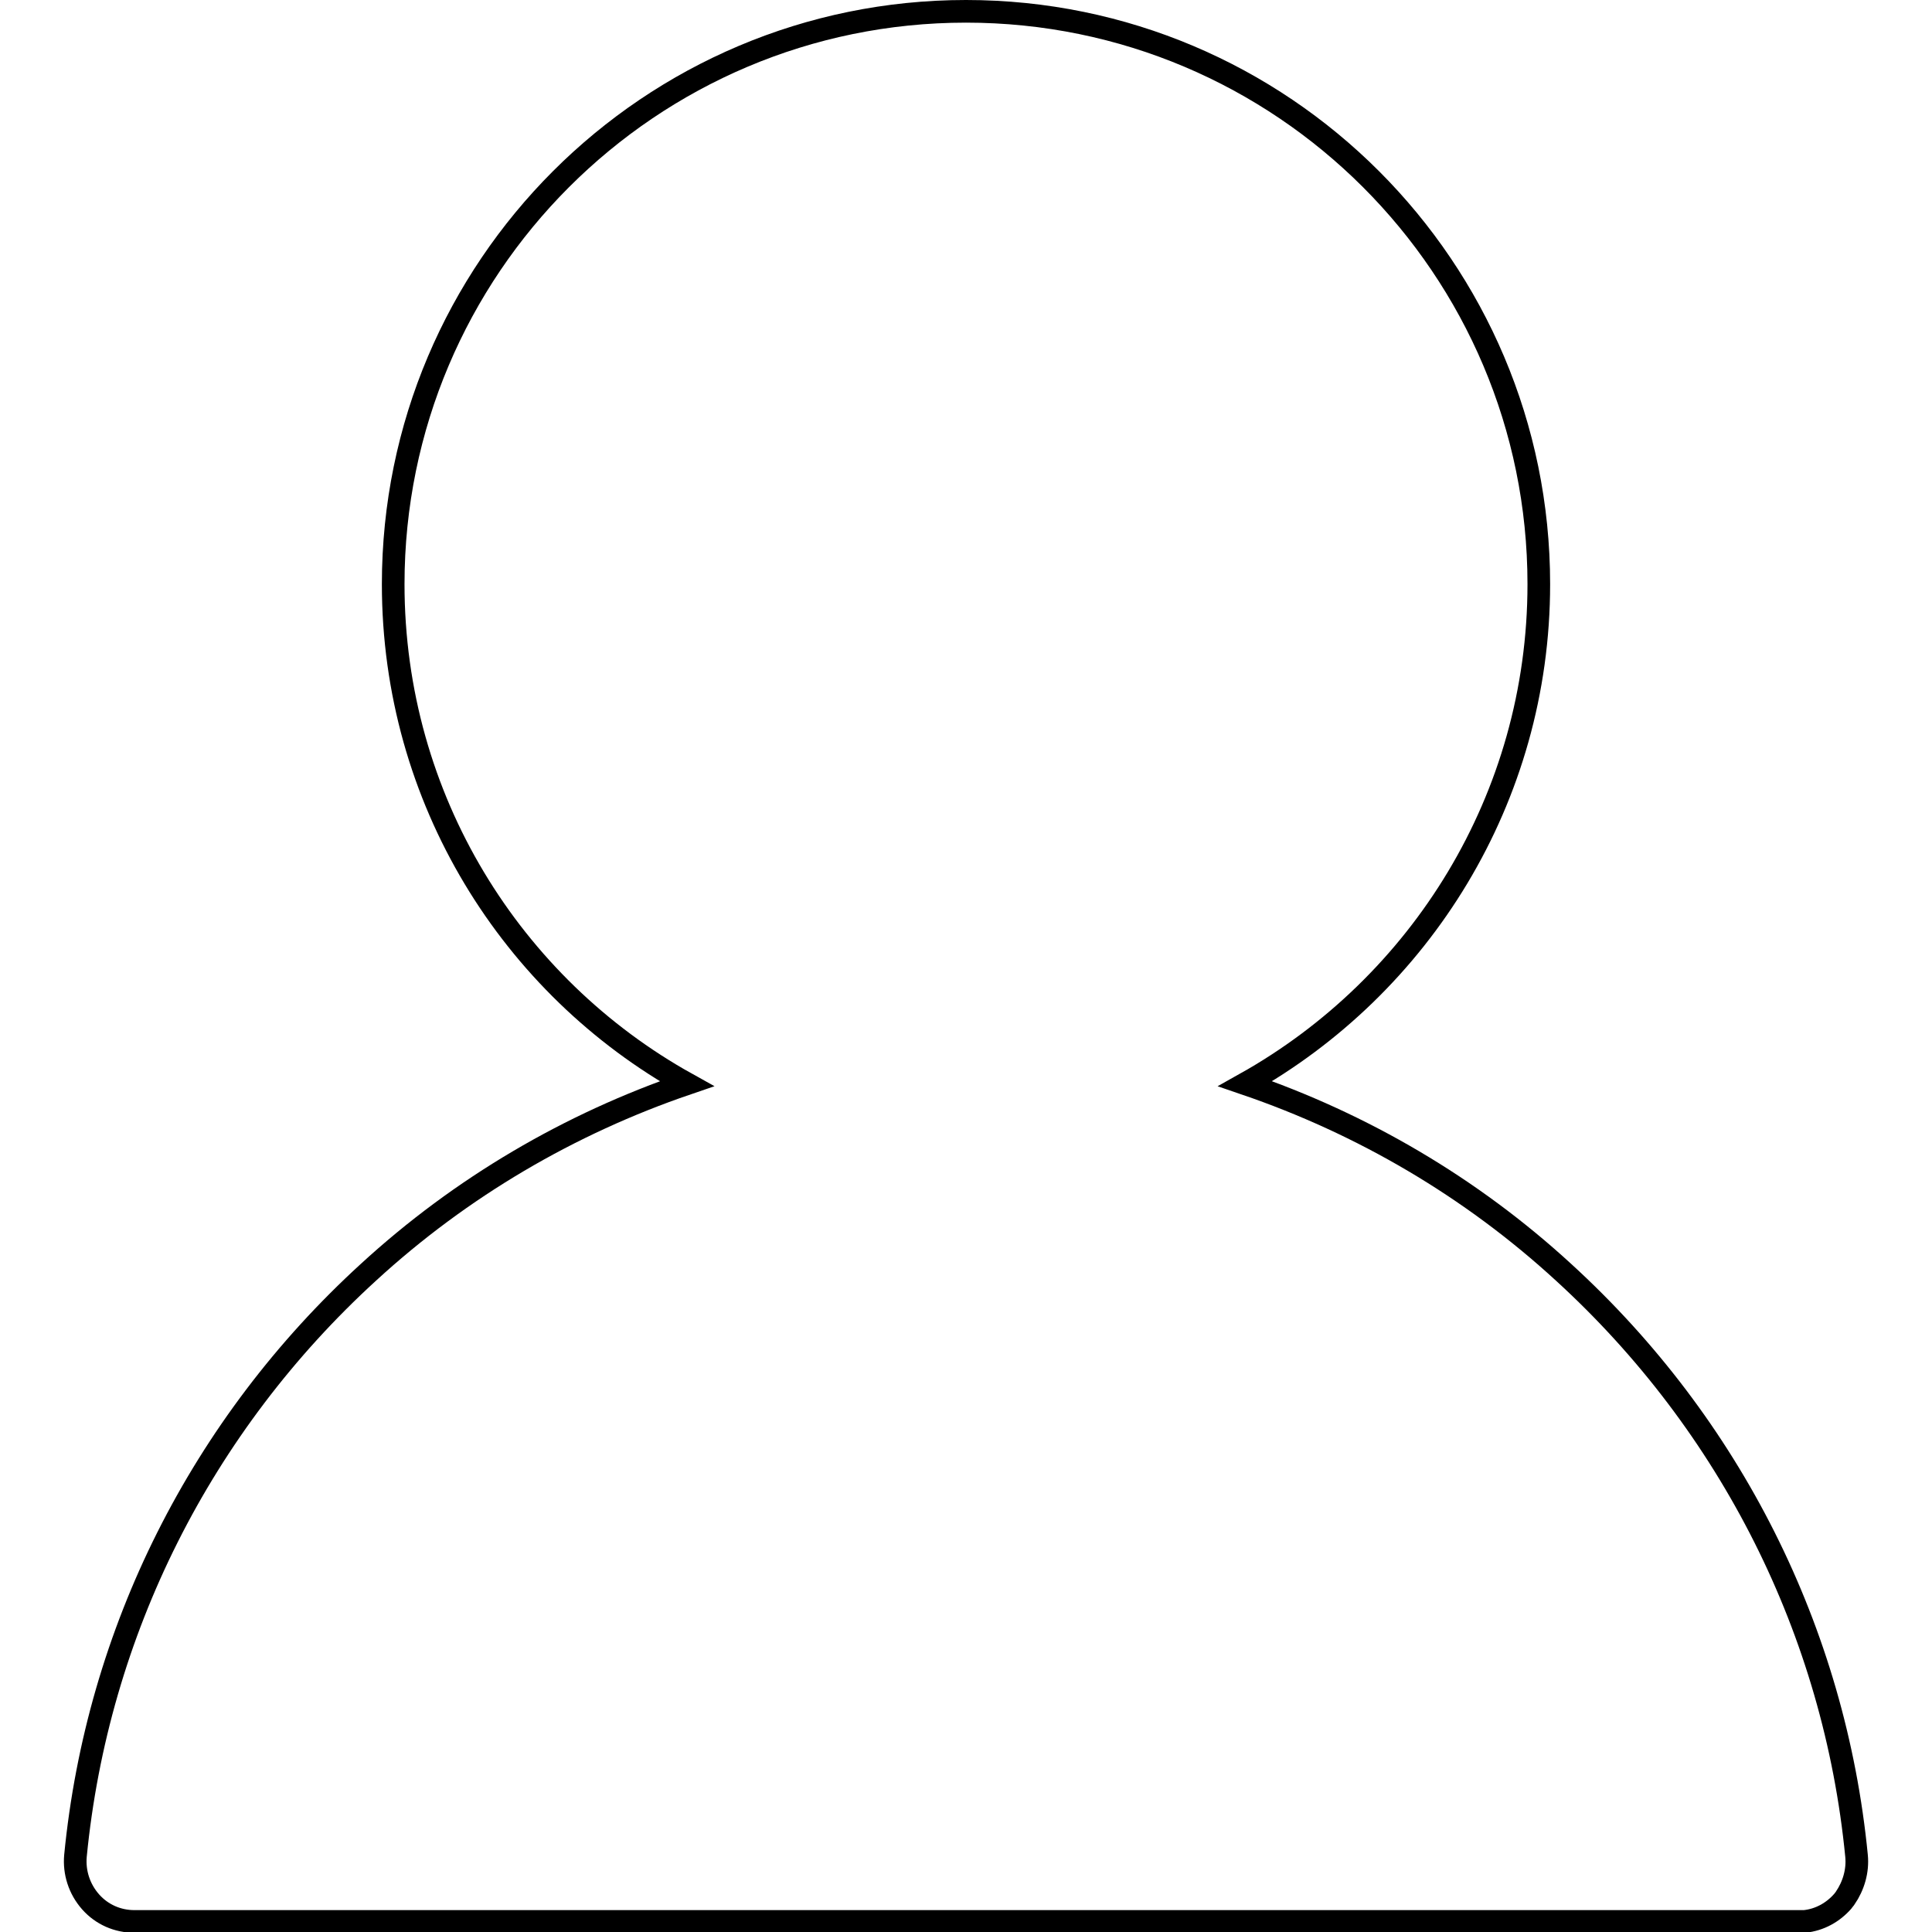
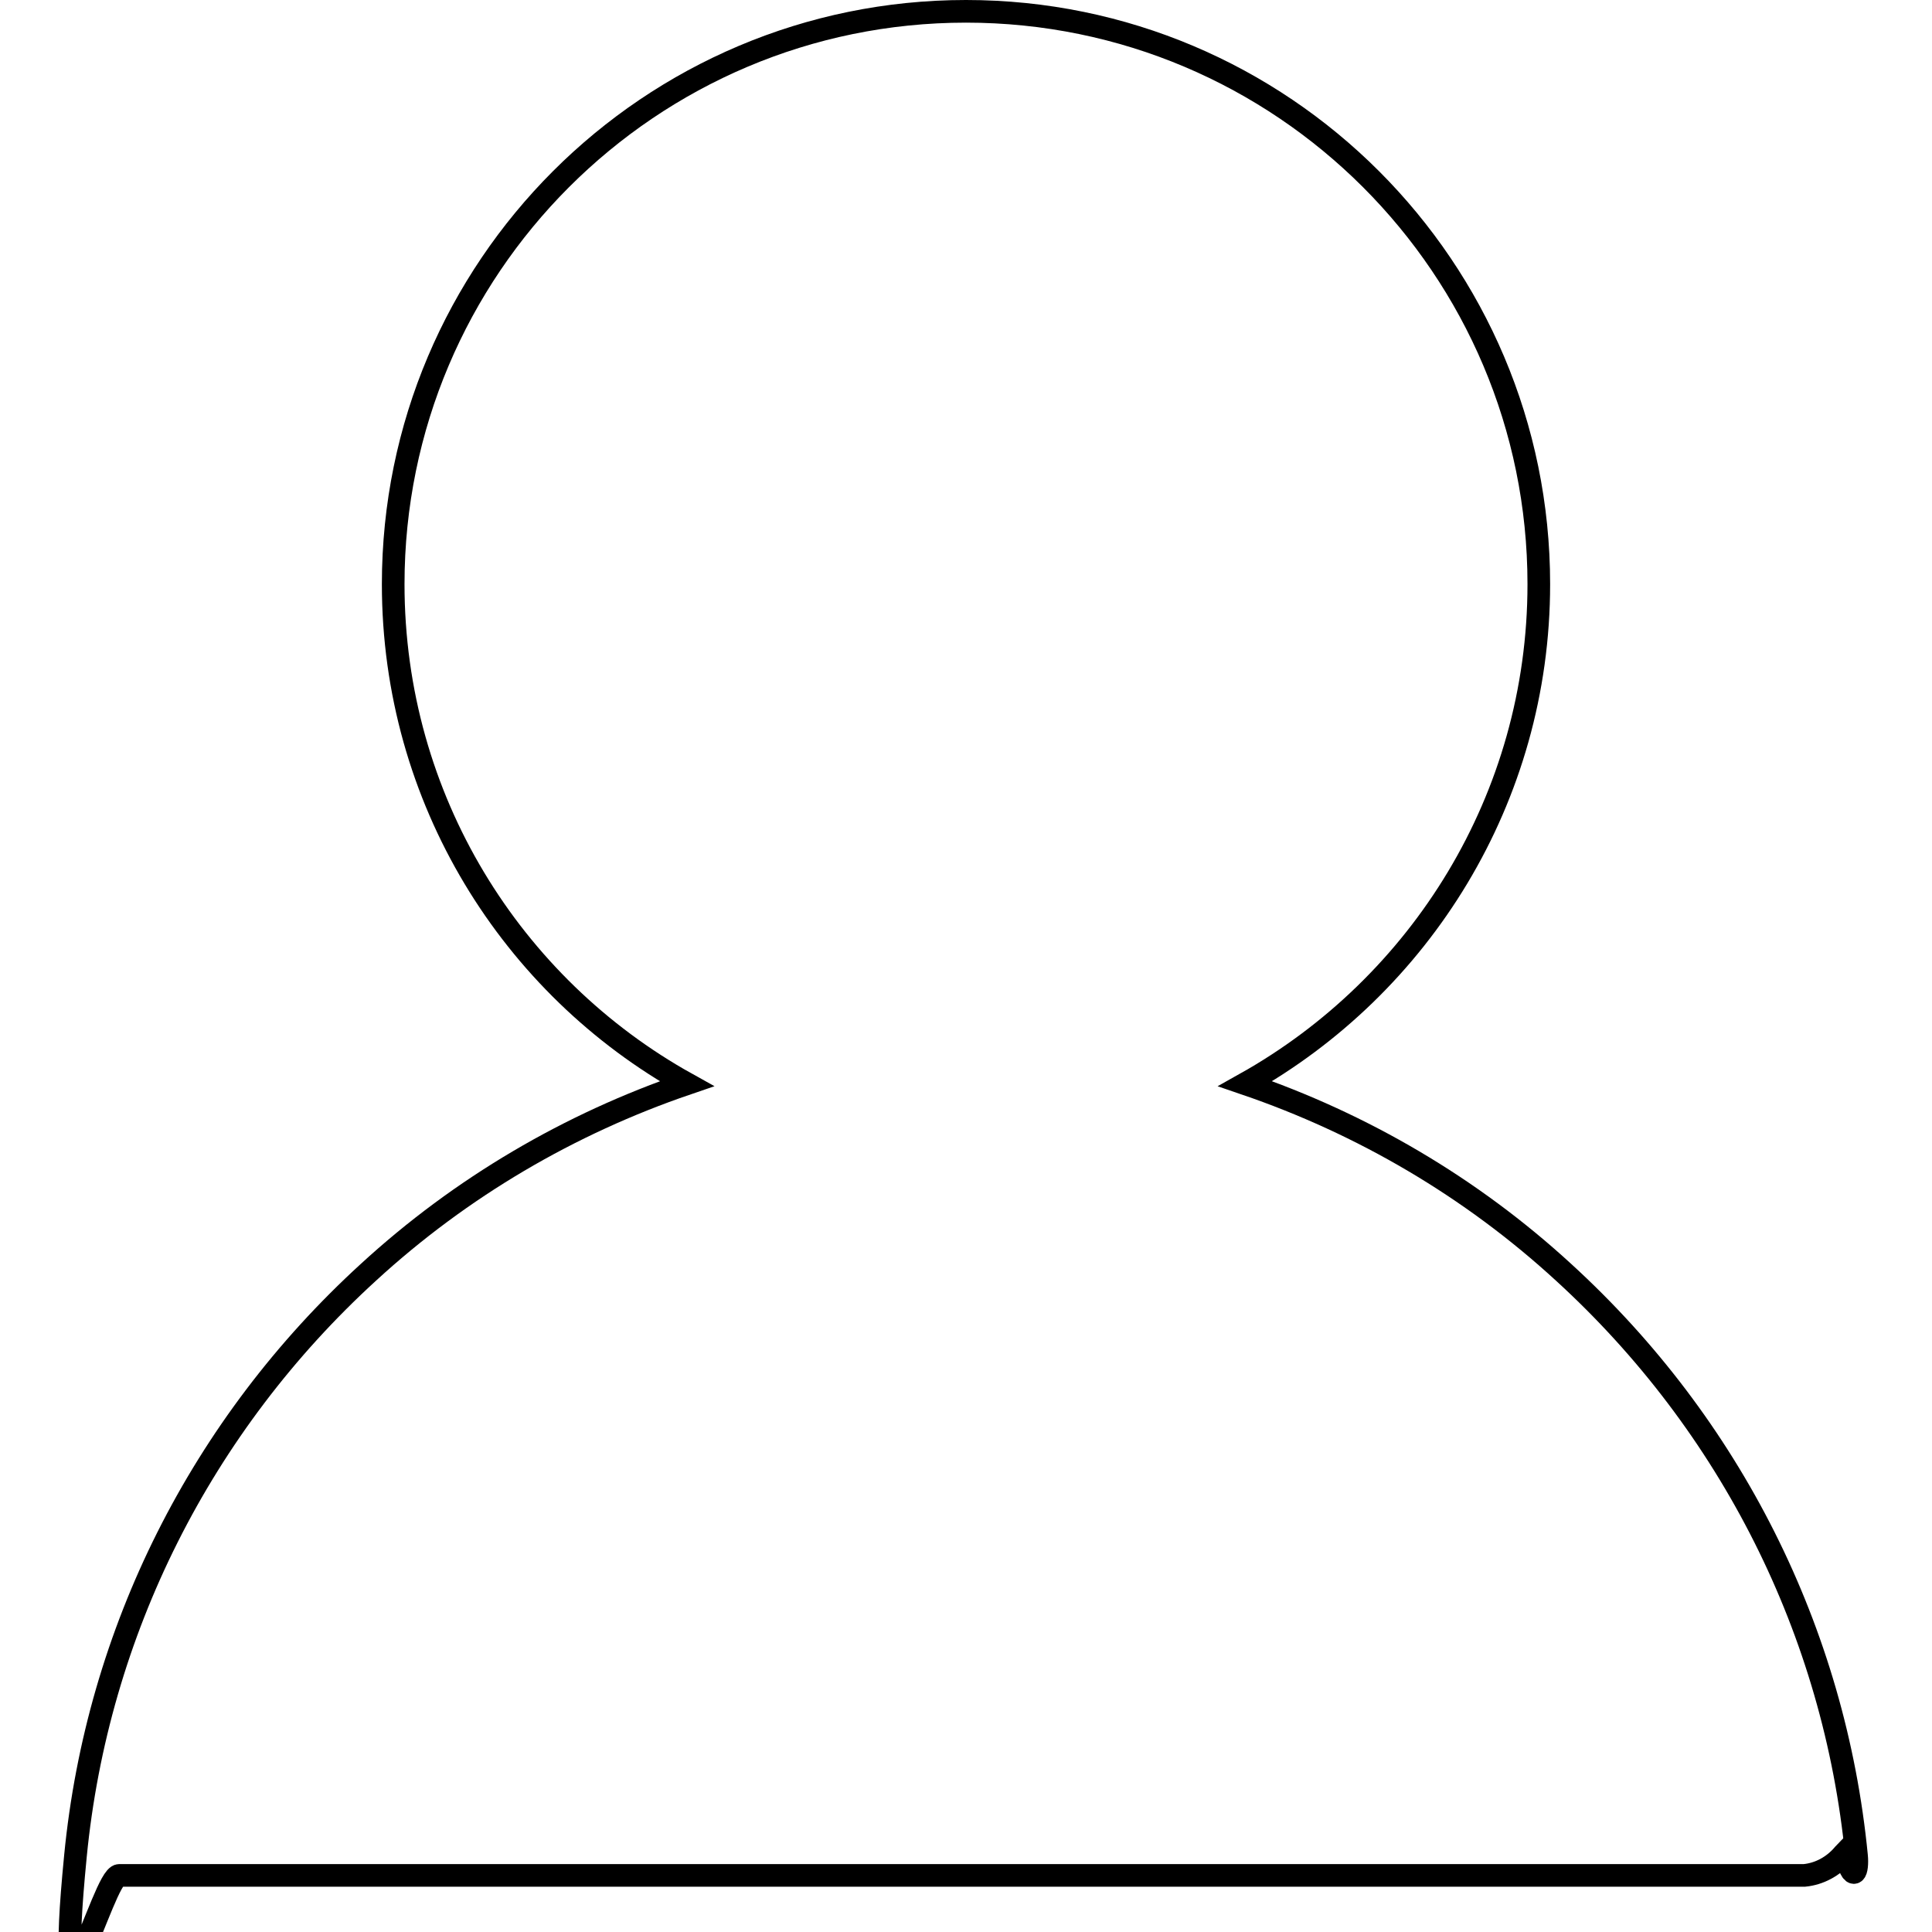
<svg xmlns="http://www.w3.org/2000/svg" version="1.1" x="0px" y="0px" viewBox="0 0 256 256" enable-background="new 0 0 256 256" xml:space="preserve">
  <g>
-     <path stroke-width="3" fill-opacity="0" stroke="#000000" d="M246,245.9C246,245.9,246,245.9,246,245.9c-2.9-29.7-16.7-57.1-38.8-77.3c-12.3-11.3-26.7-19.7-42.2-25 c23.2-13,38.9-37.8,38.9-66.2c0-41.9-34-75.9-75.9-75.9c-41.9,0-75.9,34-75.9,75.9c0,28.5,15.7,53.3,38.9,66.2 c-15.5,5.3-29.9,13.7-42.2,25c-22.1,20.2-35.9,47.6-38.8,77.3c-0.2,2.2,0.5,4.4,2,6.1s3.6,2.6,5.8,2.6H238c0,0,0.1,0,0.1,0 c0.2,0,0.4,0,0.7,0c0.1,0,0.2,0,0.3,0c2-0.2,3.8-1.2,5.1-2.7c0.1-0.1,0.2-0.3,0.3-0.4C245.6,249.9,246.2,247.9,246,245.9z" />
+     <path stroke-width="3" fill-opacity="0" stroke="#000000" d="M246,245.9C246,245.9,246,245.9,246,245.9c-2.9-29.7-16.7-57.1-38.8-77.3c-12.3-11.3-26.7-19.7-42.2-25 c23.2-13,38.9-37.8,38.9-66.2c0-41.9-34-75.9-75.9-75.9c-41.9,0-75.9,34-75.9,75.9c0,28.5,15.7,53.3,38.9,66.2 c-15.5,5.3-29.9,13.7-42.2,25c-22.1,20.2-35.9,47.6-38.8,77.3s3.6,2.6,5.8,2.6H238c0,0,0.1,0,0.1,0 c0.2,0,0.4,0,0.7,0c0.1,0,0.2,0,0.3,0c2-0.2,3.8-1.2,5.1-2.7c0.1-0.1,0.2-0.3,0.3-0.4C245.6,249.9,246.2,247.9,246,245.9z" />
  </g>
</svg>